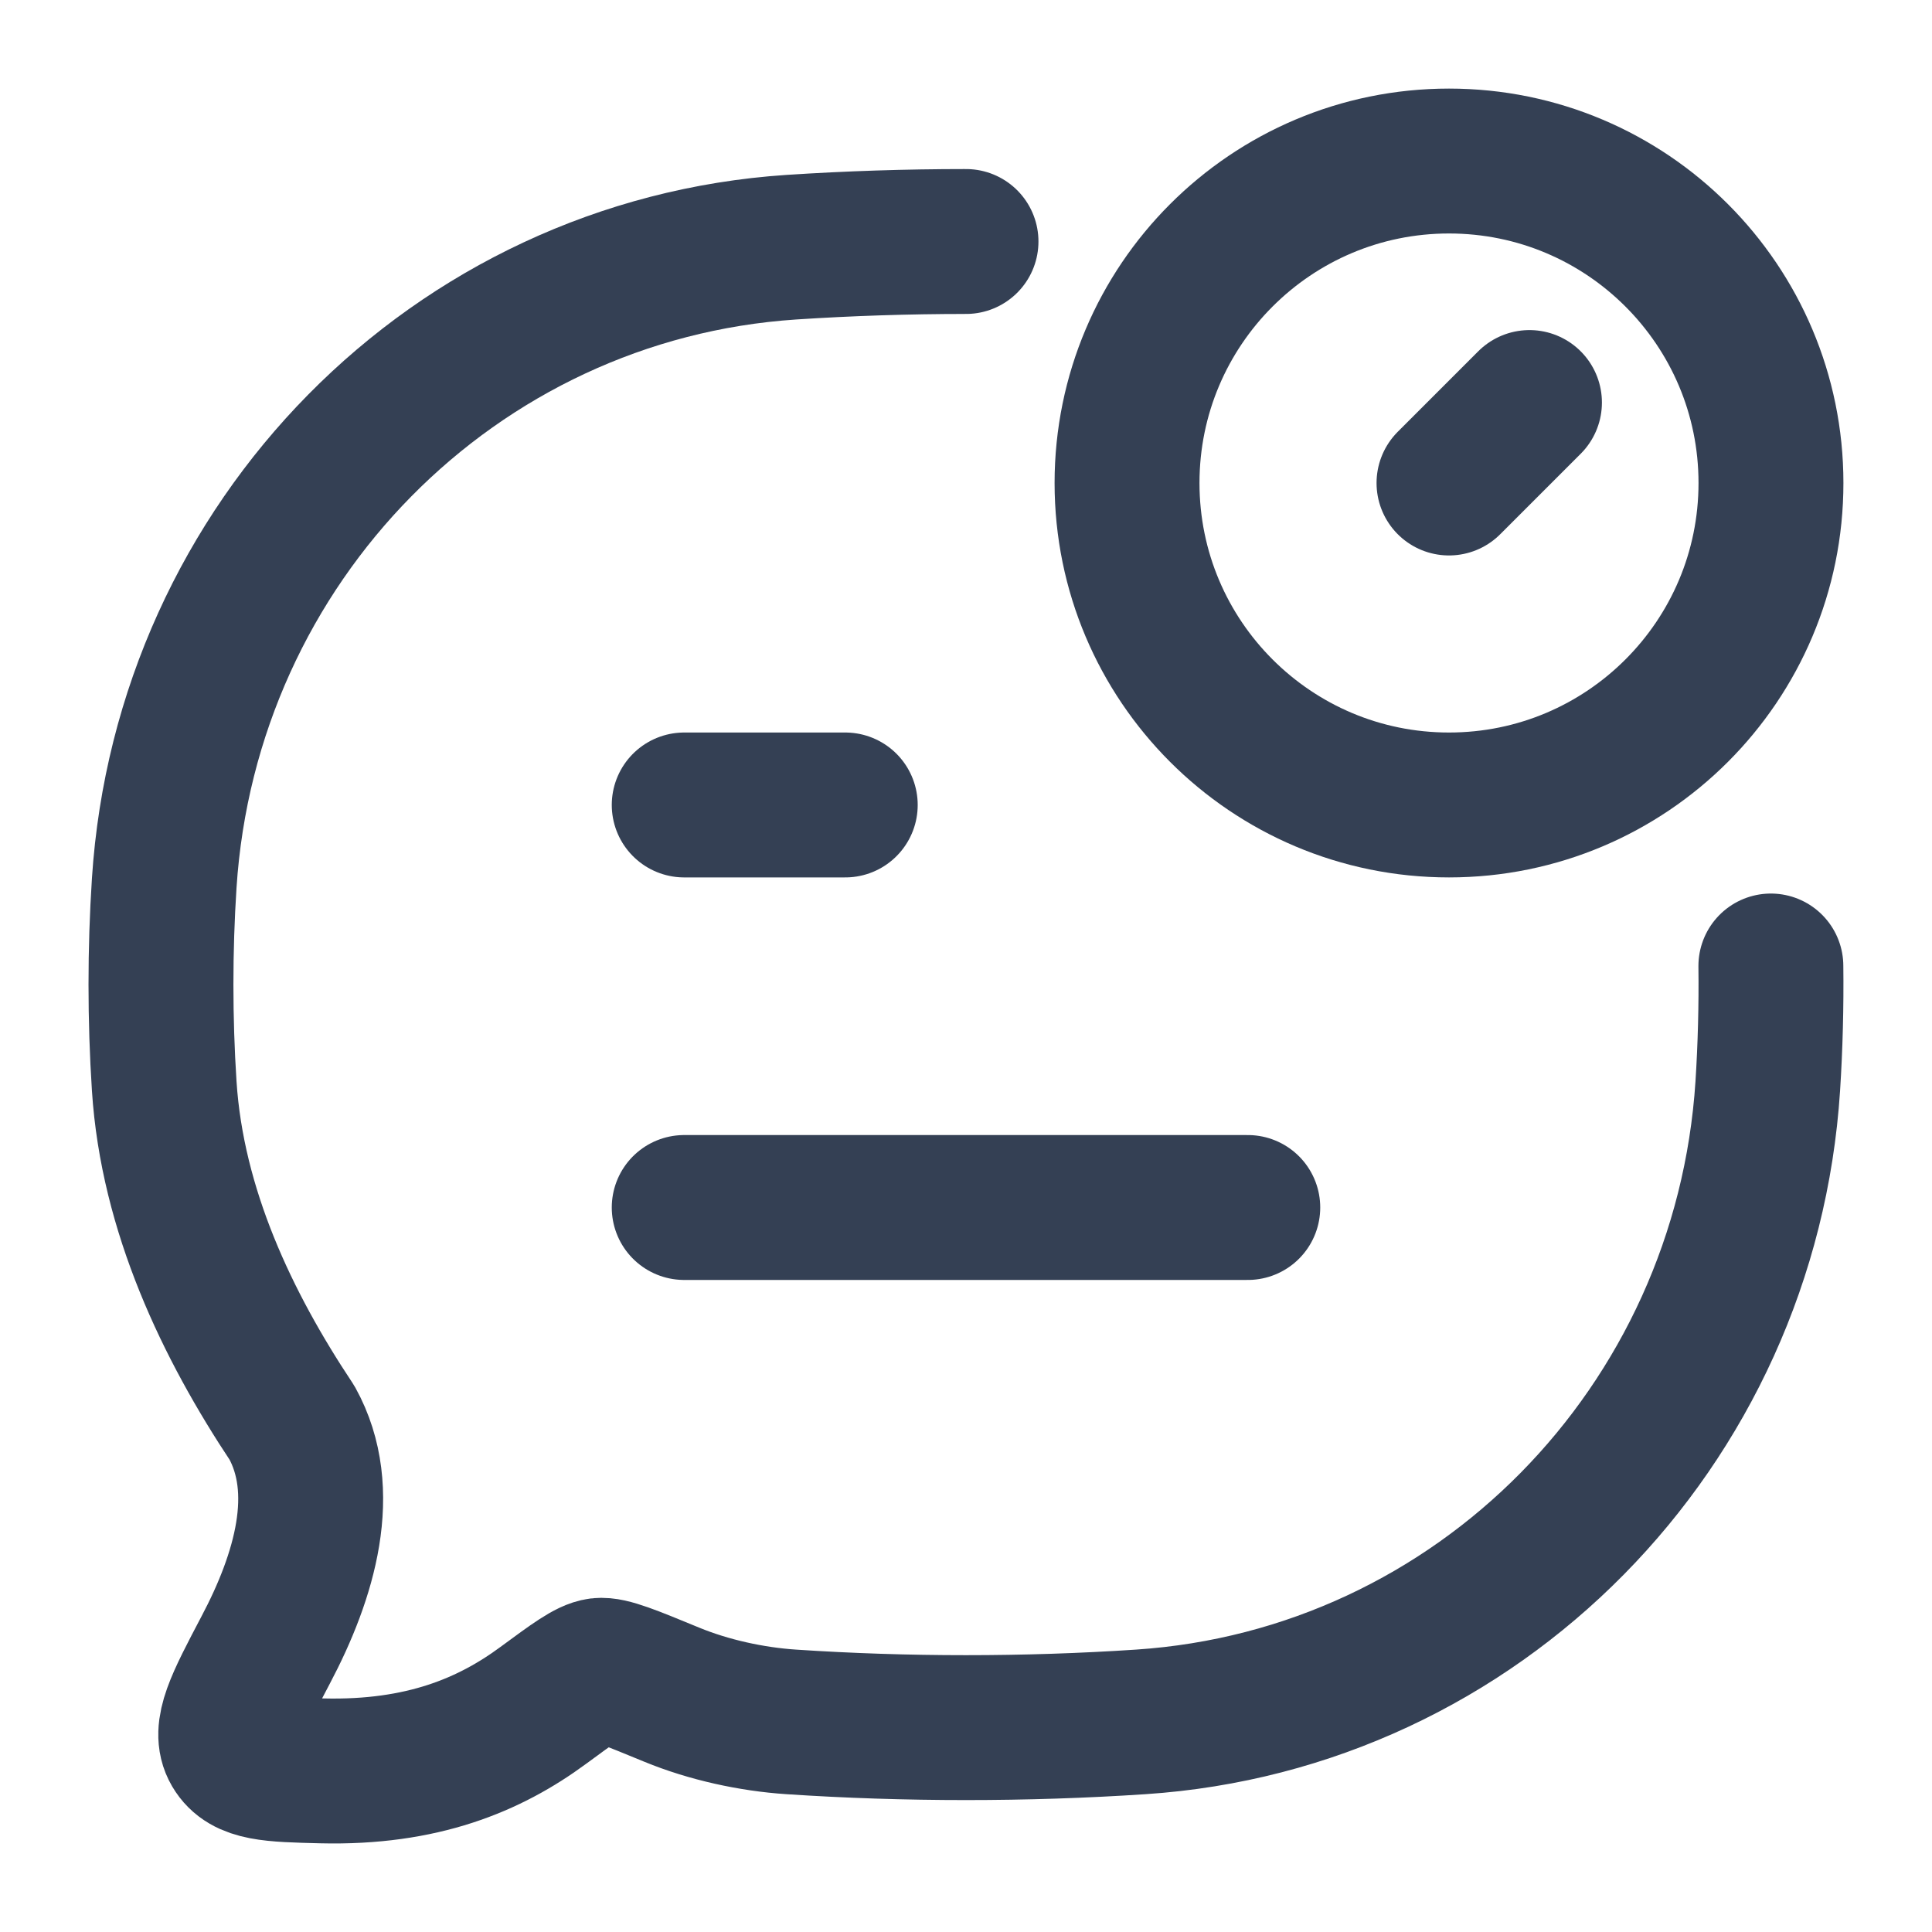
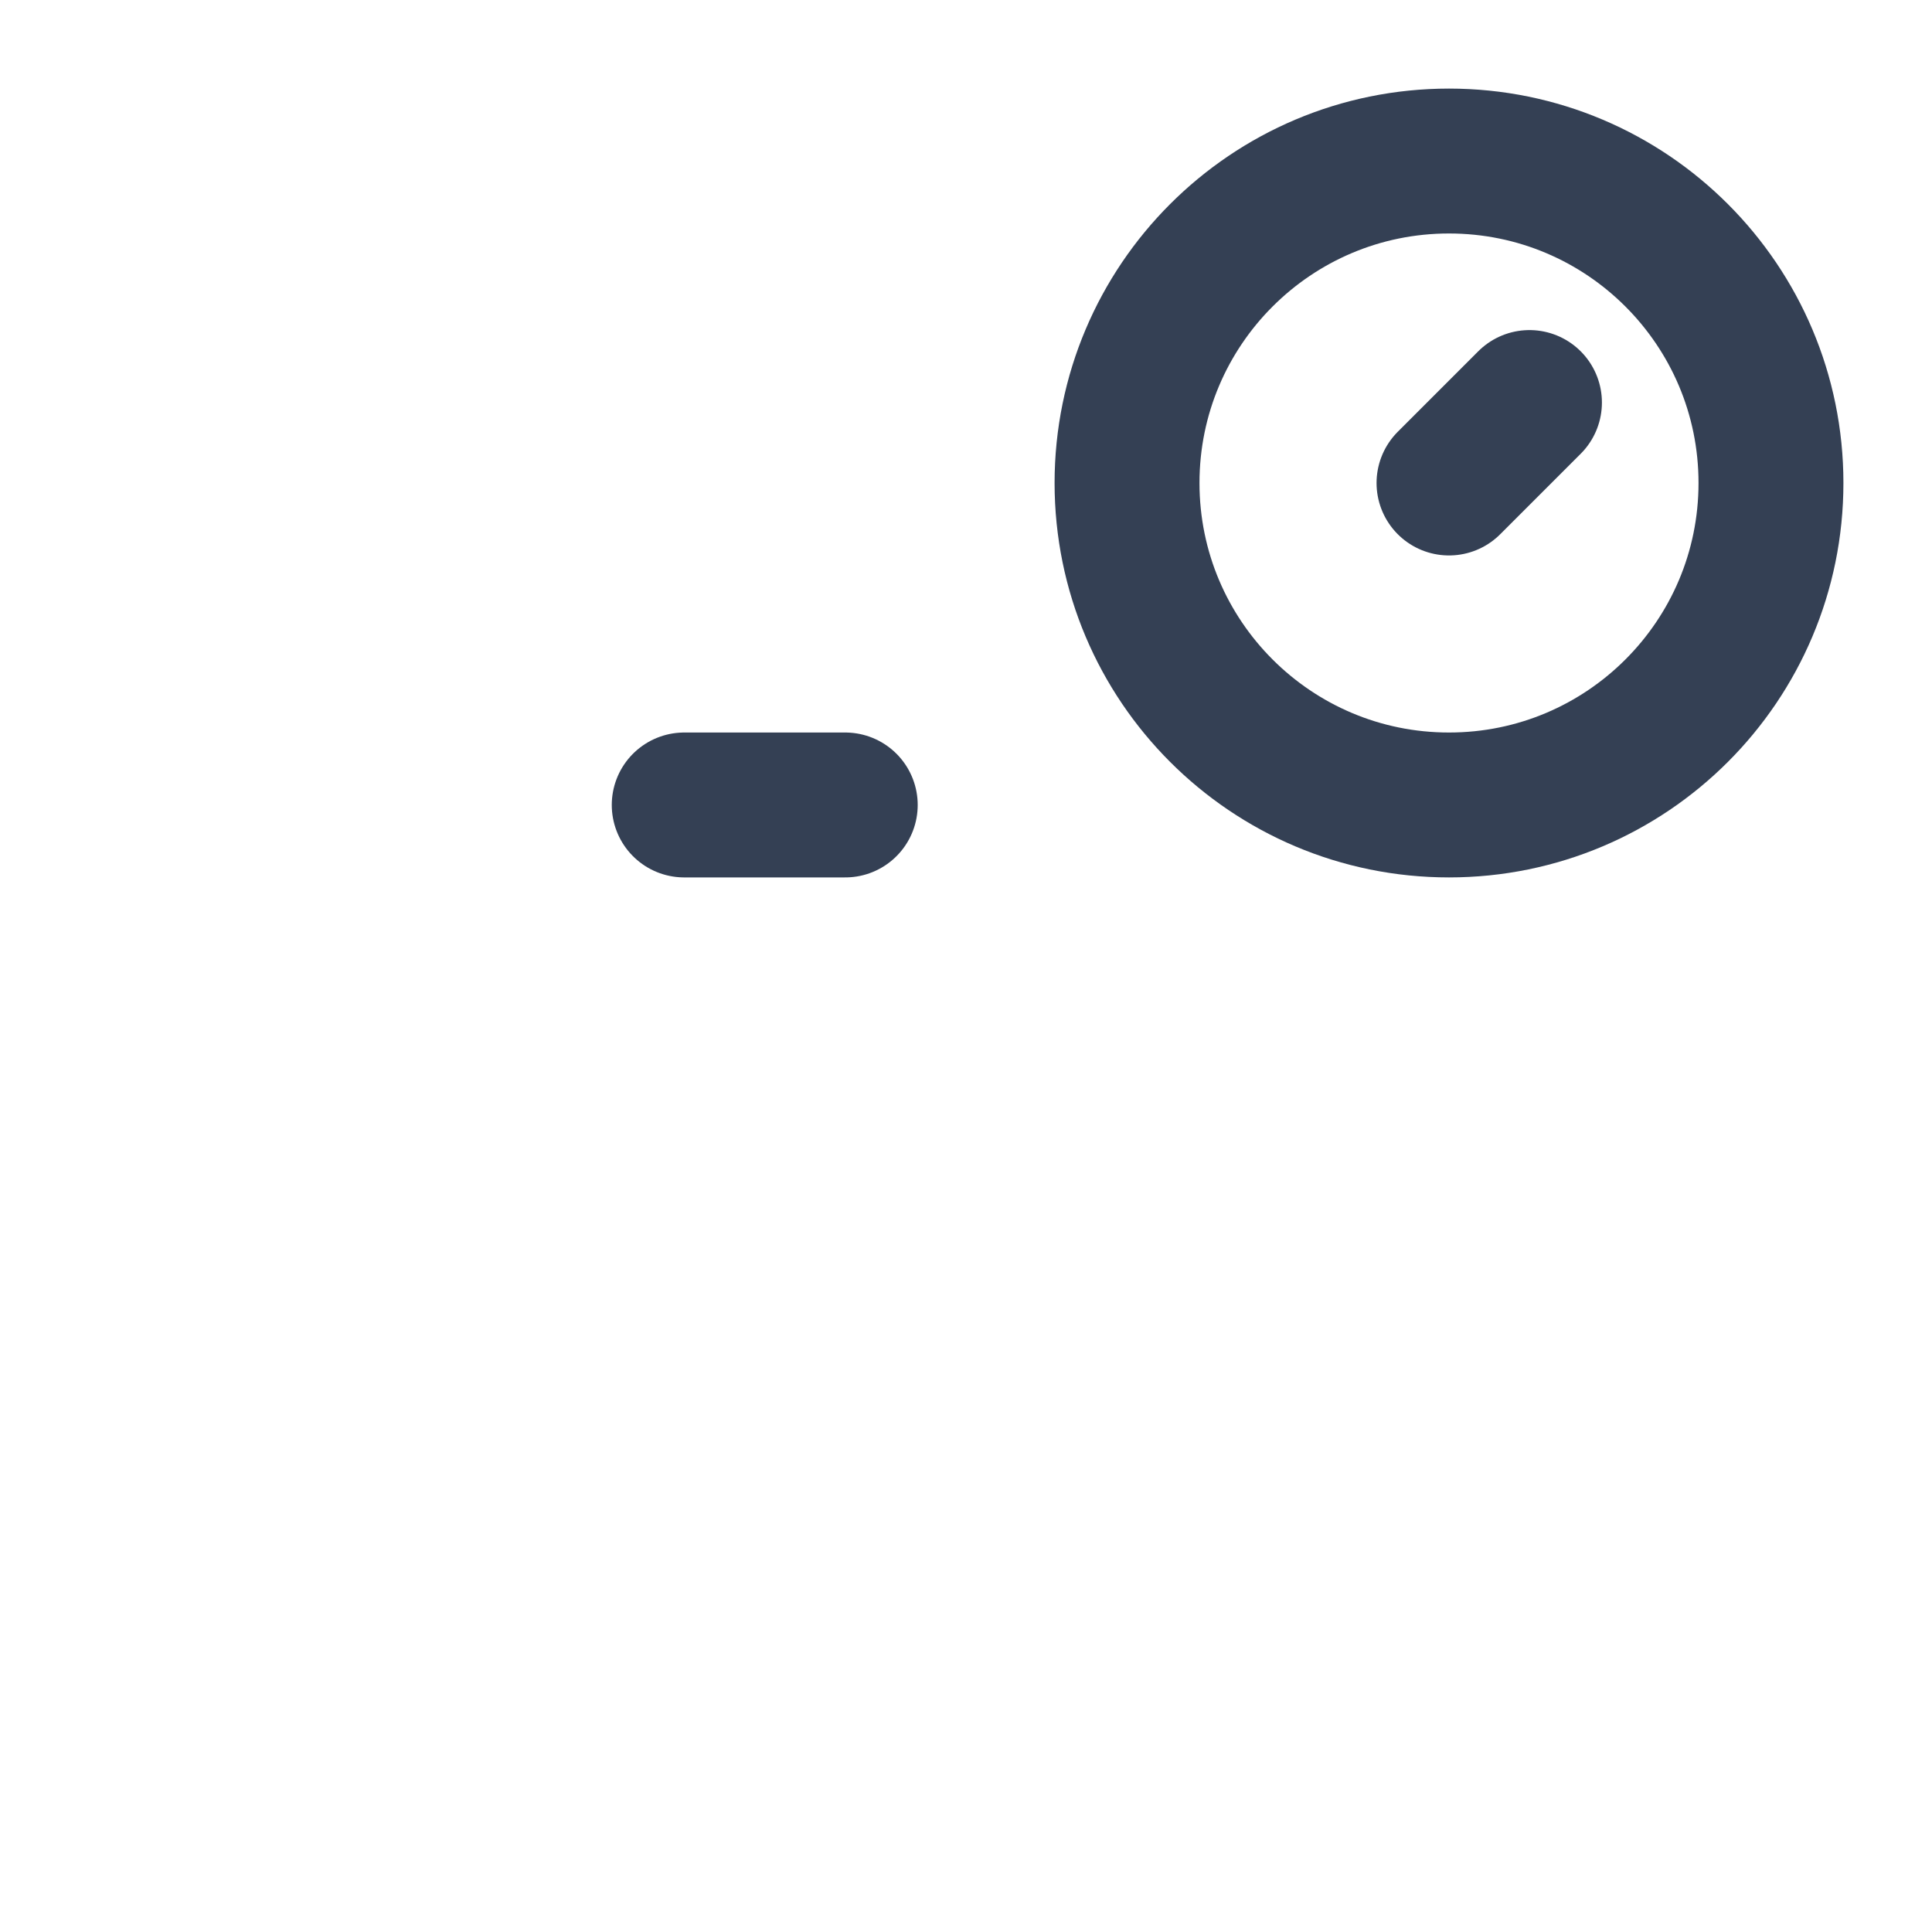
<svg xmlns="http://www.w3.org/2000/svg" width="20" height="20" viewBox="0 0 20 20" fill="none">
  <g clip-path="url(#clip0_6880_11087)">
-     <path d="M7.083 12.5H12.917M7.083 8.333H8.75" stroke="#344054" stroke-width="1.5" stroke-linecap="round" stroke-linejoin="round" />
-     <path d="M10 2.5C9.392 2.5 8.785 2.52 8.191 2.559C4.705 2.791 1.929 5.607 1.7 9.142C1.655 9.834 1.655 10.55 1.7 11.242C1.783 12.53 2.353 13.722 3.023 14.729C3.413 15.434 3.156 16.313 2.75 17.081C2.458 17.636 2.312 17.913 2.429 18.113C2.546 18.313 2.809 18.319 3.333 18.332C4.37 18.357 5.069 18.063 5.624 17.654C5.939 17.422 6.096 17.306 6.205 17.292C6.313 17.279 6.526 17.367 6.953 17.543C7.337 17.701 7.782 17.798 8.191 17.825C9.378 17.904 10.62 17.904 11.809 17.825C15.295 17.594 18.071 14.778 18.3 11.242C18.326 10.834 18.337 10.416 18.332 10" stroke="#344054" stroke-width="1.5" stroke-linecap="round" stroke-linejoin="round" />
+     <path d="M7.083 12.5M7.083 8.333H8.75" stroke="#344054" stroke-width="1.5" stroke-linecap="round" stroke-linejoin="round" />
    <path d="M15 5L15.833 4.167M18.333 5C18.333 6.841 16.841 8.333 15 8.333C13.159 8.333 11.667 6.841 11.667 5C11.667 3.159 13.159 1.667 15 1.667C16.841 1.667 18.333 3.159 18.333 5Z" stroke="#344054" stroke-width="1.5" stroke-linecap="round" />
  </g>
  <defs>
    <clipPath id="clip0_6880_11087">
      <rect width="20" height="20" fill="white" />
    </clipPath>
  </defs>
</svg>